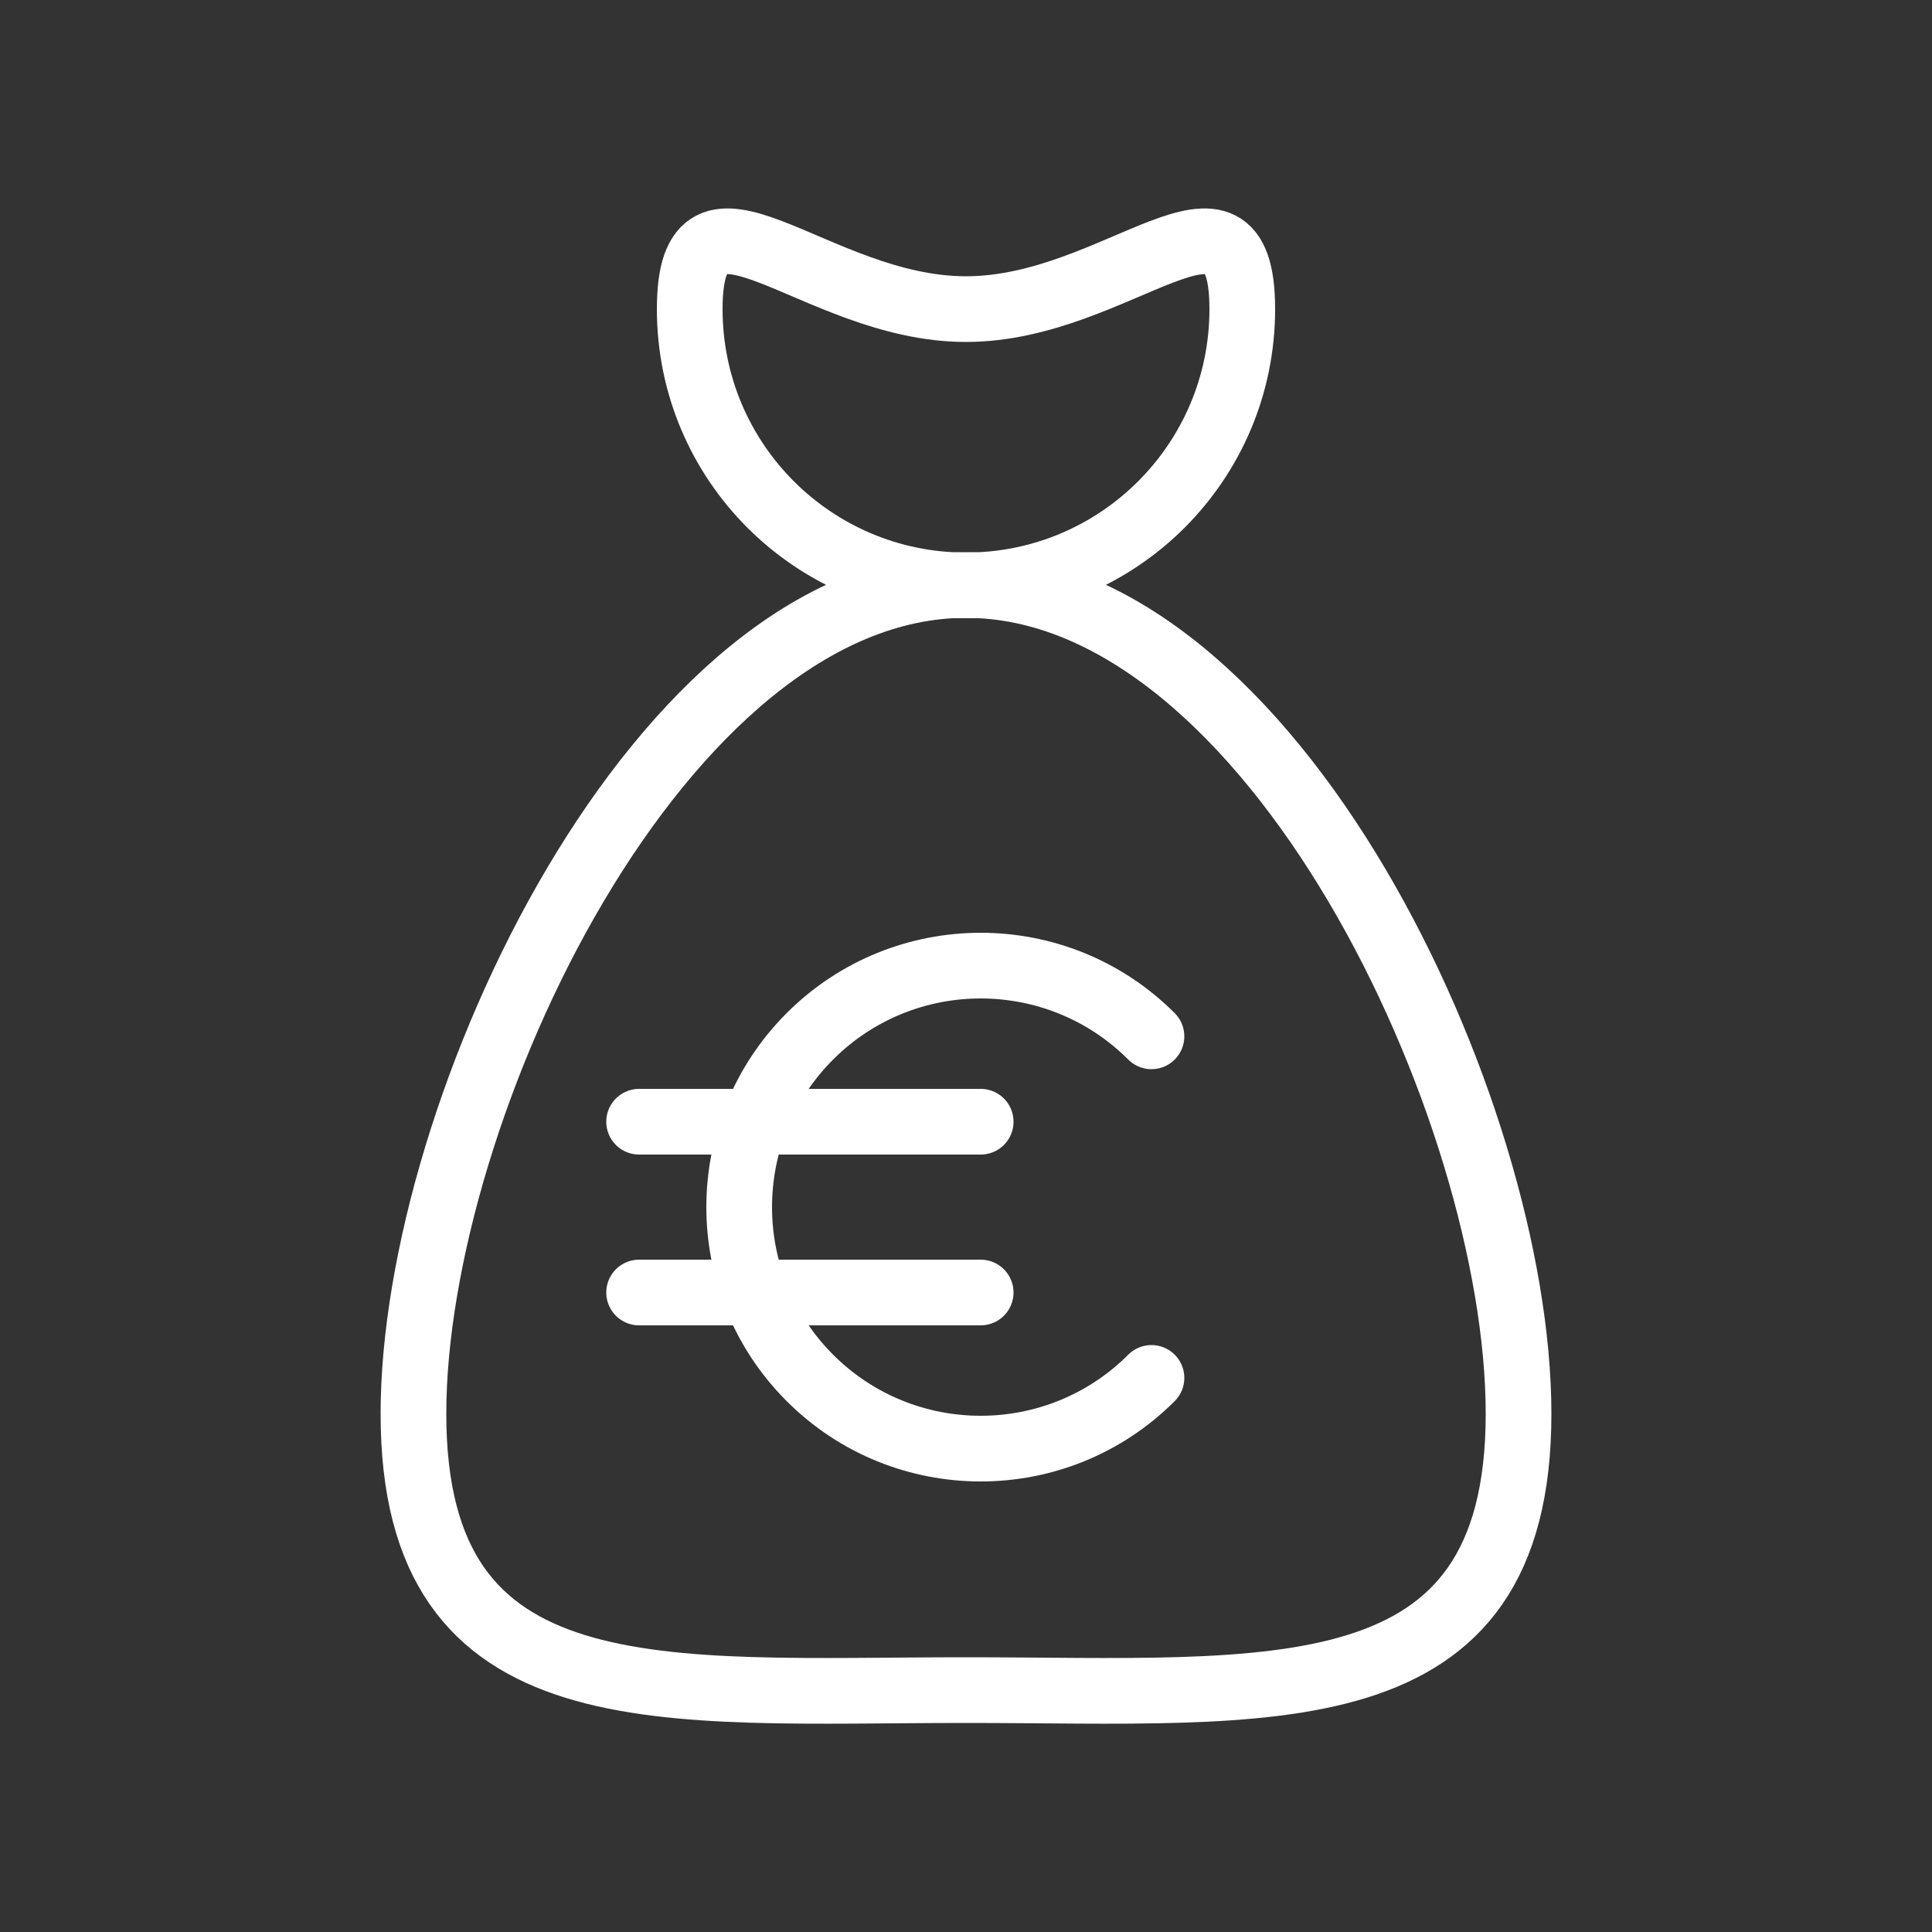
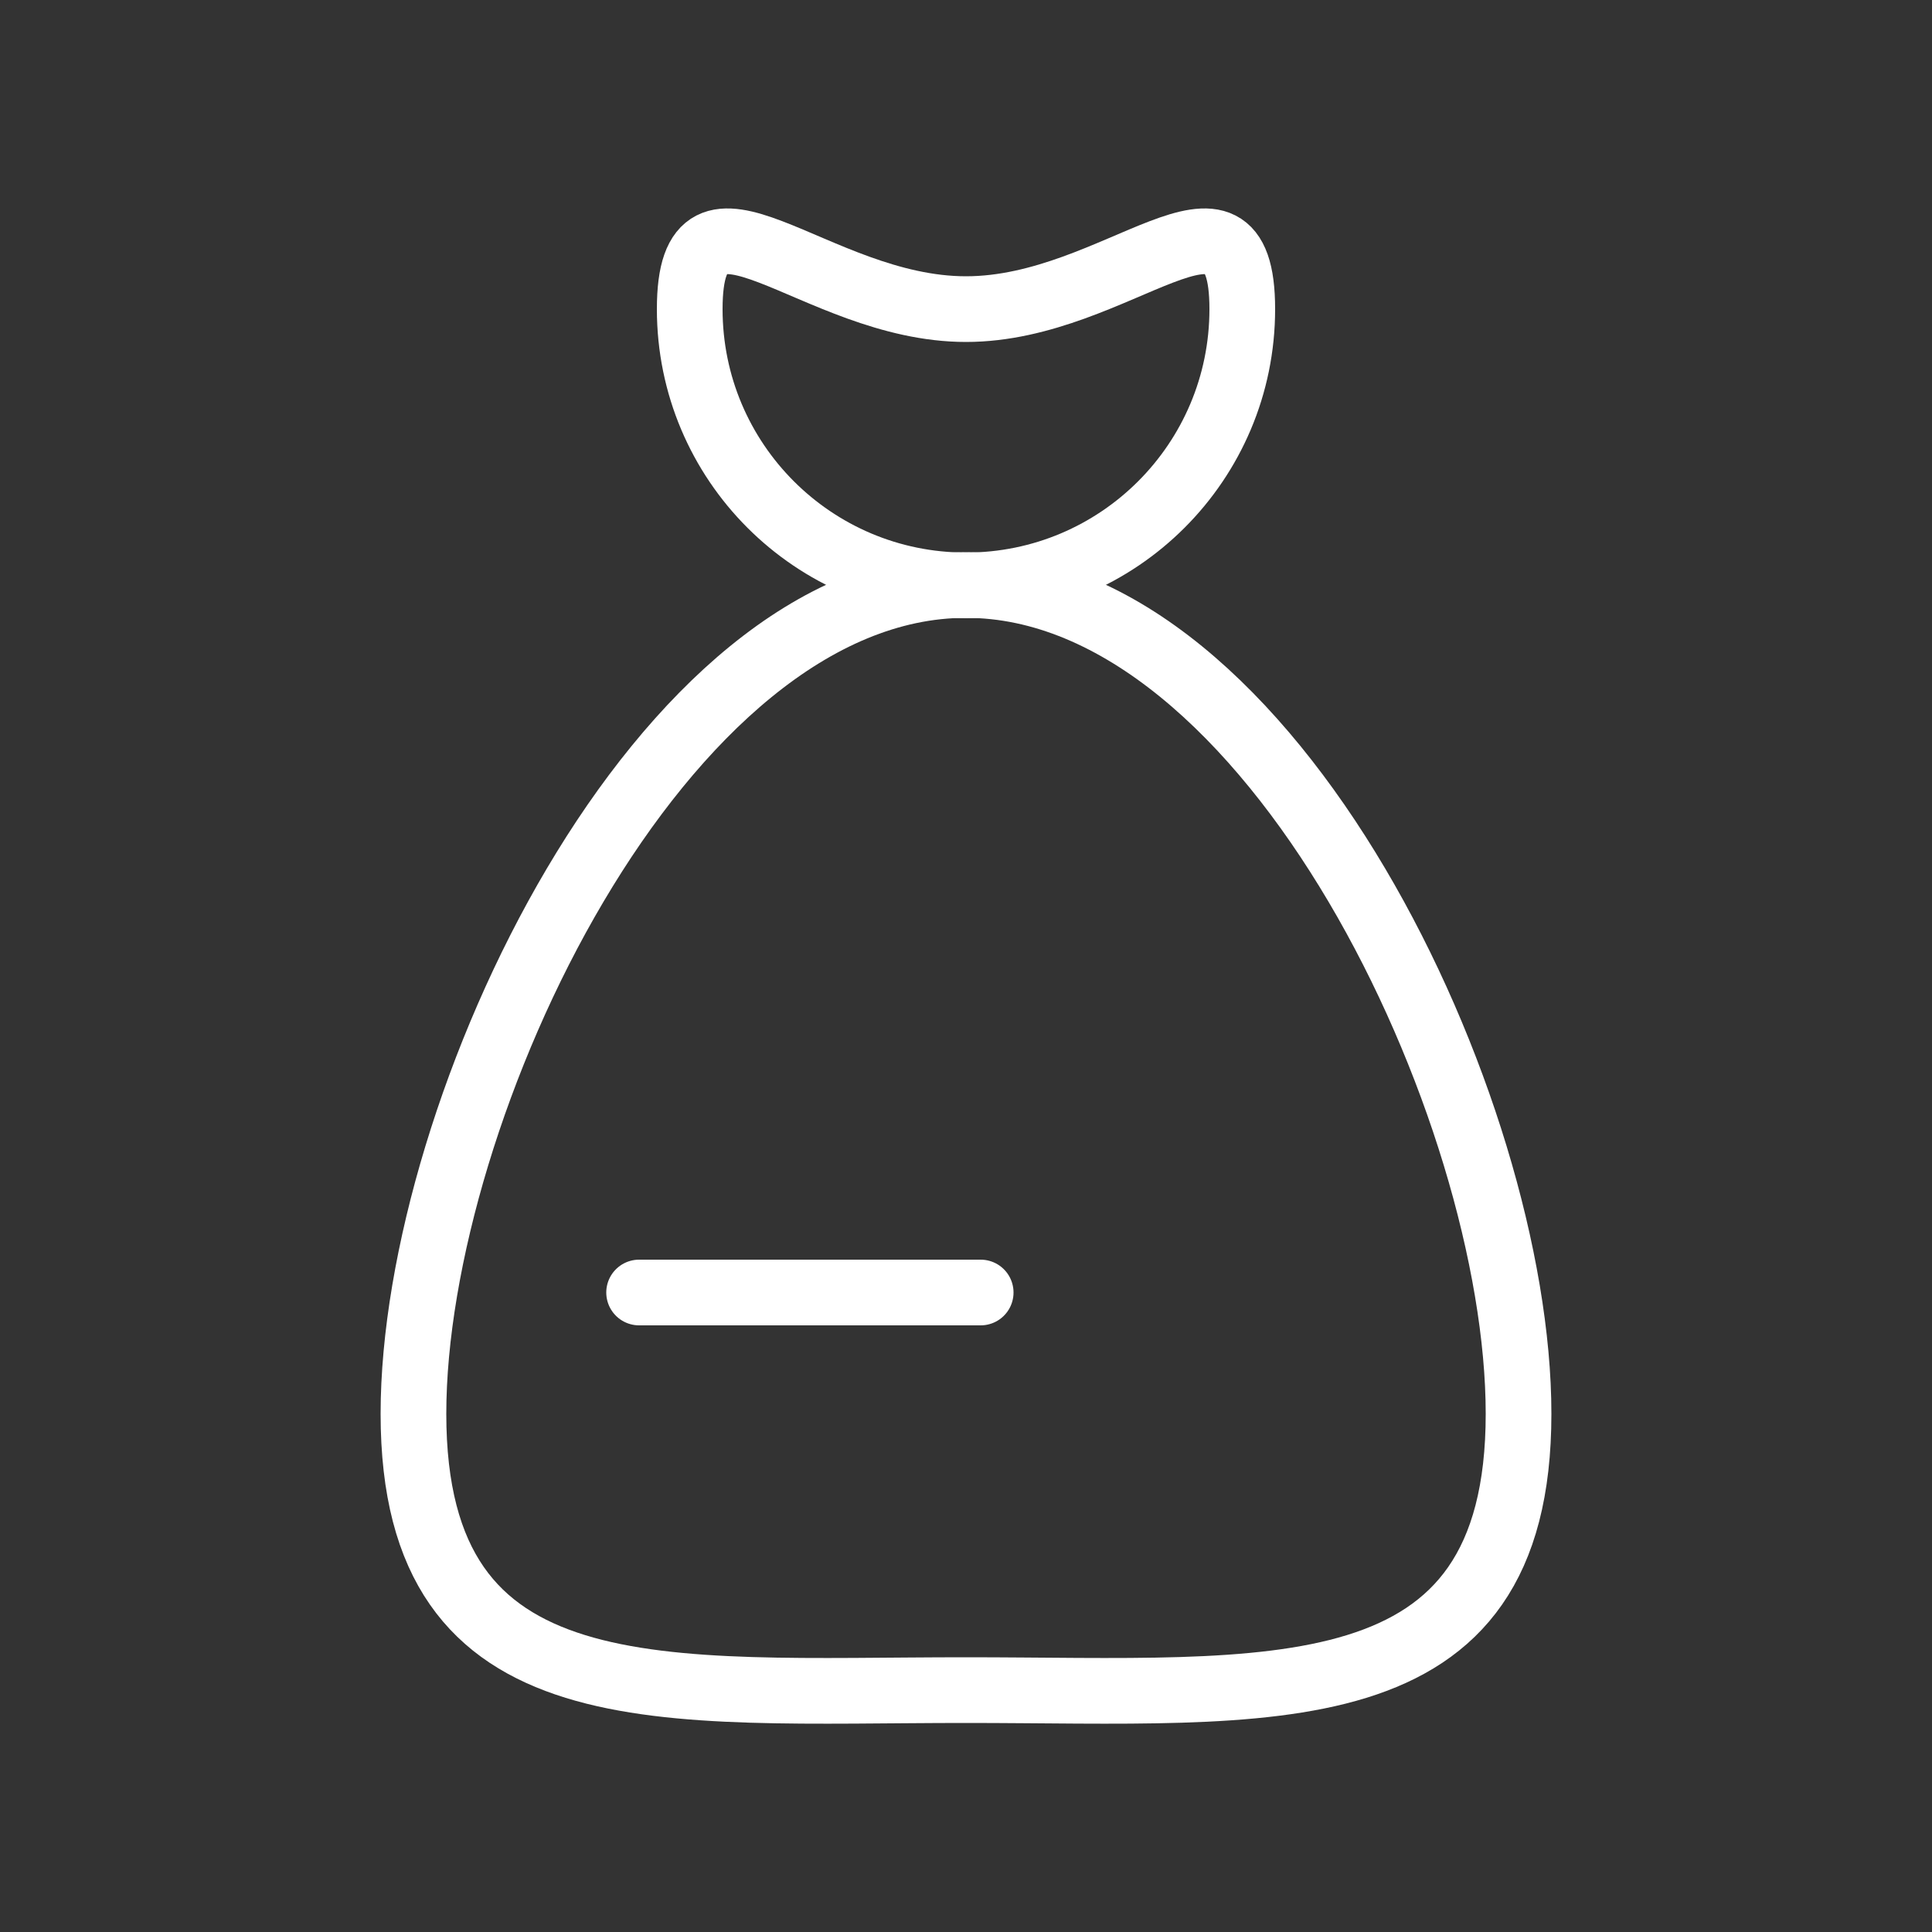
<svg xmlns="http://www.w3.org/2000/svg" id="Icons" viewBox="0 0 50 50">
  <rect x="0" y="0" width="50" height="50" fill="#333333" stroke="none" />
  <defs>
    <style>
      .cls-1 {
        fill: none;
        stroke: #fff;
        stroke-linecap: round;
        stroke-linejoin: round;
        stroke-width: 1.7px;
      }
    </style>
  </defs>
  <g>
-     <path class="cls-1" d="M29.8,35.66c-2.44,2.44-6.4,2.44-8.84,0-2.44-2.44-2.44-6.4,0-8.84,2.44-2.44,6.4-2.44,8.84,0" />
    <g>
-       <line class="cls-1" x1="16.54" y1="29.03" x2="25.38" y2="29.03" />
      <line class="cls-1" x1="16.54" y1="33.45" x2="25.38" y2="33.45" />
    </g>
  </g>
  <path class="cls-1" d="M32.15,8c0,3.95-3.2,7.15-7.15,7.15s-7.15-3.2-7.15-7.15,3.2,0,7.15,0,7.15-3.95,7.15,0Z" />
  <path class="cls-1" d="M39.3,36.59c0-7.9-6.4-21.45-14.3-21.45s-14.3,13.55-14.3,21.45,6.4,7.15,14.3,7.15,14.3.75,14.3-7.15Z" />
</svg>